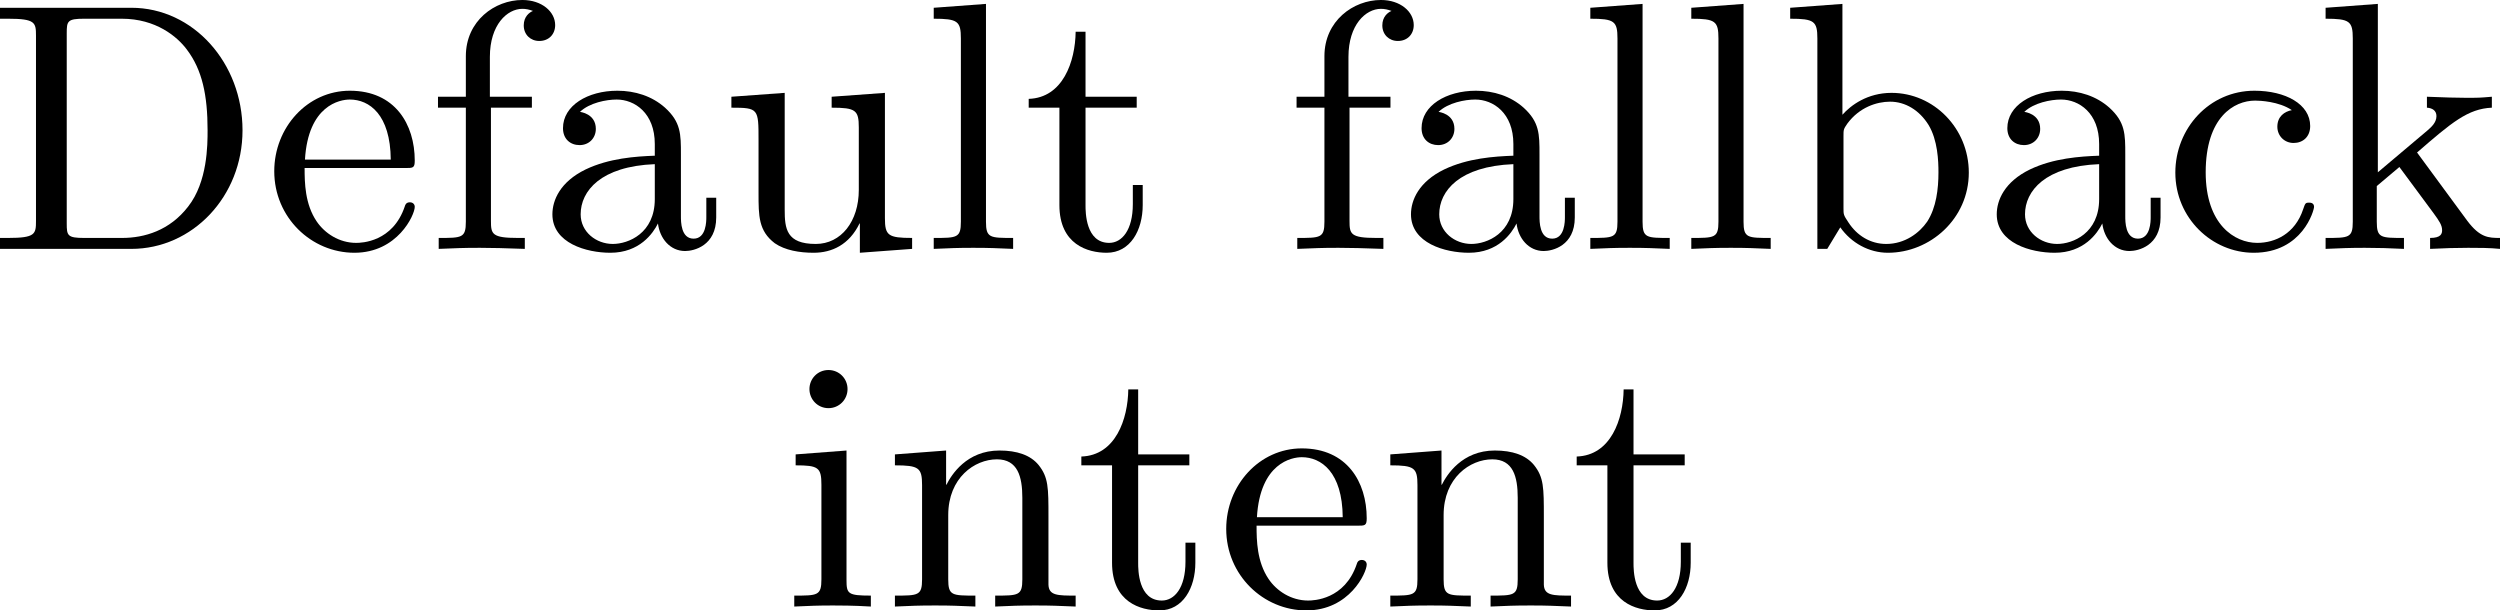
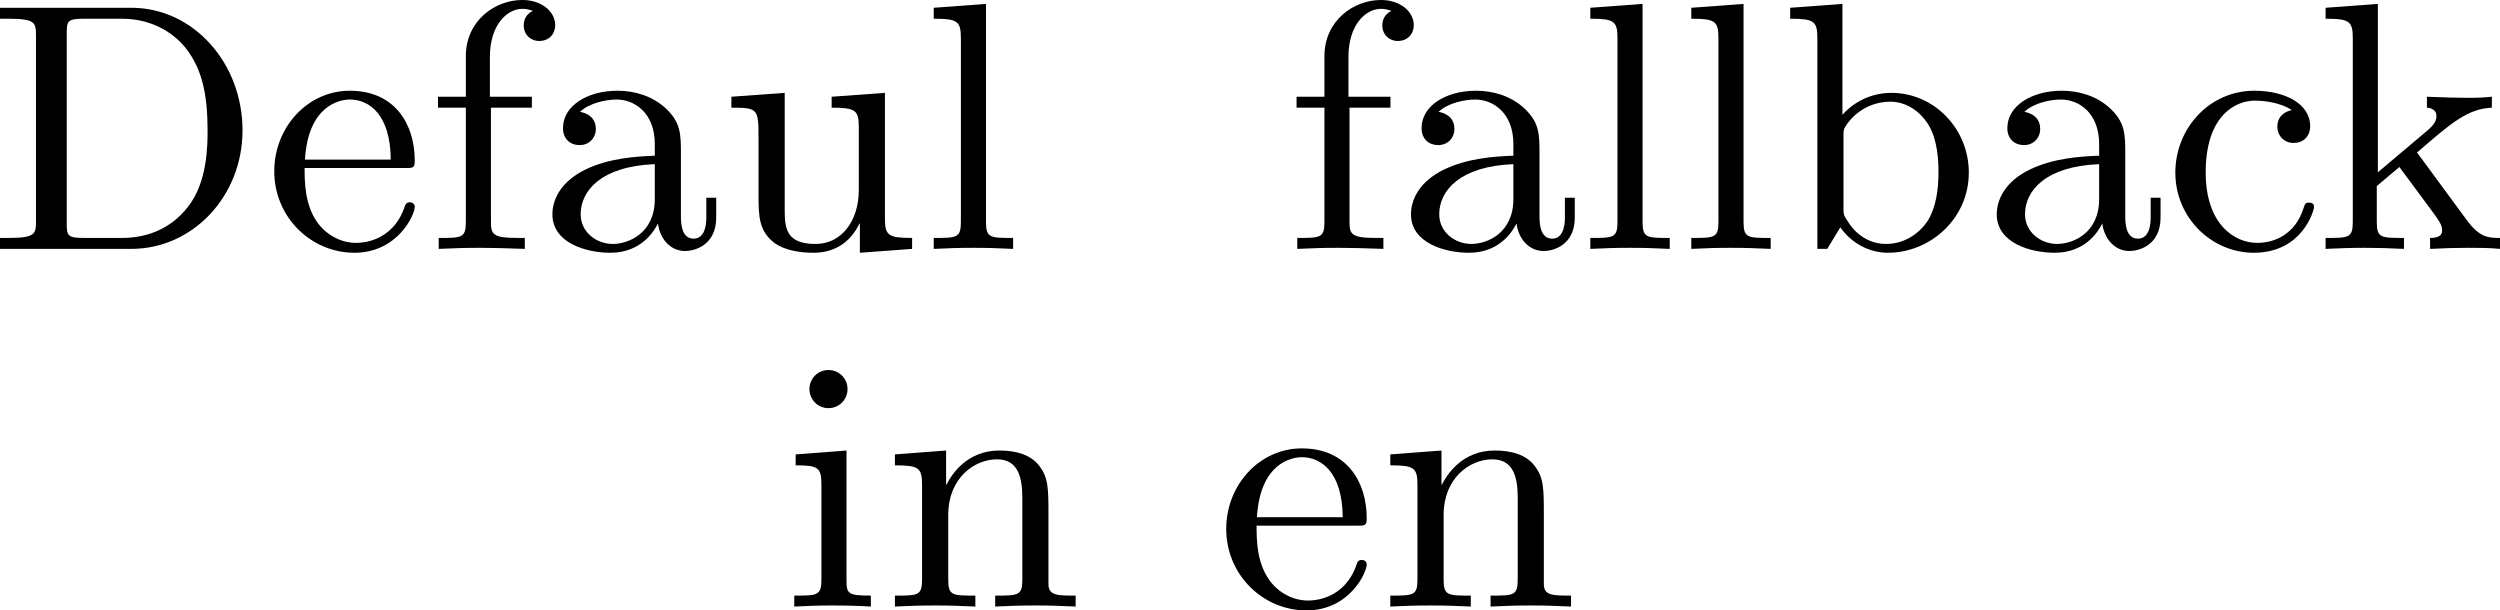
<svg xmlns="http://www.w3.org/2000/svg" xmlns:xlink="http://www.w3.org/1999/xlink" version="1.1" width="88.562pt" height="21.624pt" viewBox="852.126 1111.452 88.562 21.624">
  <defs>
    <path id="g27-68" d="M.563-5.824C1.251-5.824 1.268-5.726 1.268-5.395V-.706C1.268-.375 1.251-.277 .563-.277H.357V0H3.68C5.226 0 6.494-1.322 6.494-3.001C6.494-4.699 5.253-6.101 3.68-6.101H.357V-5.824H.563ZM2.483-.277C2.063-.277 2.046-.339 2.046-.643V-5.458C2.046-5.762 2.063-5.824 2.483-5.824H3.439C4.306-5.824 4.842-5.369 5.083-5.047C5.476-4.529 5.61-3.886 5.61-3.001C5.61-2.635 5.61-1.697 5.119-1.072C4.654-.465 4.011-.277 3.448-.277H2.483Z" />
    <path id="g27-97" d="M3.055-.643C3.1-.268 3.359 .054 3.743 .054C3.966 .054 4.529-.08 4.529-.795V-1.295H4.279V-.804C4.279-.706 4.279-.259 3.957-.259S3.636-.688 3.636-.831V-2.394C3.636-2.903 3.636-3.207 3.234-3.573C2.903-3.868 2.474-4.002 2.028-4.002C1.277-4.002 .652-3.627 .652-3.055C.652-2.778 .84-2.626 1.072-2.626C1.313-2.626 1.483-2.805 1.483-3.037C1.483-3.421 1.09-3.466 1.081-3.466C1.322-3.698 1.751-3.779 2.01-3.779C2.465-3.779 2.975-3.439 2.975-2.653V-2.358C2.492-2.34 1.822-2.296 1.224-2.01C.581-1.697 .384-1.233 .384-.875C.384-.143 1.251 .098 1.849 .098C2.591 .098 2.93-.393 3.055-.643ZM2.975-1.26C2.975-.393 2.305-.125 1.912-.125C1.492-.125 1.099-.429 1.099-.875C1.099-1.465 1.608-2.09 2.975-2.144V-1.26Z" />
    <path id="g27-98" d="M1.617-2.85C1.617-3.019 1.617-3.028 1.715-3.171C2.019-3.582 2.457-3.725 2.796-3.725C3.18-3.725 3.537-3.511 3.77-3.135C4.002-2.751 4.02-2.224 4.02-1.938C4.02-1.519 3.966-1.045 3.734-.688C3.537-.402 3.171-.125 2.698-.125C2.296-.125 1.956-.339 1.742-.67C1.617-.858 1.617-.866 1.617-1.036V-2.85ZM1.536-.545C1.813-.152 2.26 .098 2.742 .098C3.805 .098 4.788-.759 4.788-1.93C4.788-3.046 3.904-3.948 2.832-3.948C2.224-3.948 1.804-3.636 1.59-3.394V-6.199L.268-6.101V-5.824C.875-5.824 .956-5.762 .956-5.324V0H1.206L1.536-.545Z" />
    <path id="g27-99" d="M3.252-3.511C3.064-3.475 2.885-3.35 2.885-3.091C2.885-2.859 3.064-2.68 3.296-2.68S3.716-2.832 3.716-3.109C3.716-3.662 3.091-4.002 2.305-4.002C1.161-4.002 .304-3.046 .304-1.93C.304-.777 1.233 .098 2.287 .098C3.528 .098 3.814-.983 3.814-1.063C3.814-1.17 3.716-1.17 3.689-1.17C3.591-1.17 3.591-1.152 3.537-1C3.332-.384 2.832-.152 2.376-.152C1.804-.152 1.072-.616 1.072-1.938C1.072-3.332 1.787-3.752 2.323-3.752C2.439-3.752 2.921-3.734 3.252-3.511Z" />
    <path id="g27-101" d="M3.573-2.046C3.77-2.046 3.814-2.046 3.814-2.233C3.814-3.153 3.314-4.002 2.171-4.002C1.099-4.002 .259-3.073 .259-1.965C.259-.795 1.197 .098 2.287 .098S3.814-.858 3.814-1.063C3.814-1.126 3.77-1.179 3.689-1.179C3.6-1.179 3.573-1.117 3.564-1.081C3.26-.17 2.465-.152 2.331-.152C1.903-.152 1.536-.393 1.331-.697C1.036-1.134 1.027-1.67 1.027-2.046H3.573ZM1.036-2.26C1.117-3.636 1.921-3.779 2.171-3.779C2.662-3.779 3.198-3.403 3.207-2.26H1.036Z" />
    <path id="g27-102" d="M2.68-3.573V-3.85H1.617V-4.859C1.617-5.672 2.055-6.074 2.439-6.074C2.528-6.074 2.617-6.056 2.707-6.021C2.617-5.985 2.474-5.878 2.474-5.655C2.474-5.422 2.644-5.261 2.867-5.261C3.109-5.261 3.269-5.431 3.269-5.663C3.269-6.003 2.93-6.298 2.439-6.298C1.742-6.298 1.009-5.771 1.009-4.877V-3.85H.304V-3.573H1.009V-.688C1.009-.277 .911-.277 .322-.277V0C.795-.018 .911-.027 1.367-.027C1.724-.027 1.938-.018 2.501 0V-.277H2.323C1.67-.277 1.644-.375 1.644-.706V-3.573H2.68Z" />
    <path id="g27-105" d="M1.644-3.948L.357-3.85V-3.573C.929-3.573 1.009-3.52 1.009-3.082V-.688C1.009-.277 .911-.277 .322-.277V0C.724-.018 .911-.027 1.304-.027C1.447-.027 1.822-.027 2.26 0V-.277C1.679-.277 1.644-.322 1.644-.67V-3.948ZM1.67-5.503C1.67-5.771 1.456-5.985 1.188-5.985C.911-5.985 .706-5.762 .706-5.503S.911-5.02 1.188-5.02C1.456-5.02 1.67-5.235 1.67-5.503Z" />
    <path id="g27-107" d="M1.59-1.938V-6.199L.268-6.101V-5.824C.875-5.824 .956-5.762 .956-5.324V-.688C.956-.277 .858-.277 .268-.277V0C.661-.018 .884-.027 1.26-.027C1.626-.027 1.849-.018 2.251 0V-.277C1.662-.277 1.563-.277 1.563-.688V-1.59L2.135-2.072L3.001-.902C3.144-.706 3.216-.599 3.216-.473C3.216-.384 3.189-.277 2.912-.277V0C3.314-.018 3.528-.027 3.877-.027C4.136-.027 4.422-.027 4.681 0V-.277C4.386-.277 4.172-.286 3.85-.715L2.582-2.439C3.457-3.198 3.868-3.546 4.475-3.573V-3.85C4.163-3.823 4.145-3.823 3.814-3.823C3.546-3.823 3.314-3.832 2.832-3.85V-3.573C2.966-3.564 3.073-3.502 3.073-3.359C3.073-3.189 2.93-3.073 2.85-3.001L1.59-1.938Z" />
    <path id="g27-108" d="M1.644-6.199L.322-6.101V-5.824C.929-5.824 1.009-5.762 1.009-5.324V-.688C1.009-.277 .911-.277 .322-.277V0C.741-.018 .911-.027 1.322-.027C1.742-.027 1.894-.018 2.331 0V-.277C1.742-.277 1.644-.277 1.644-.688V-6.199Z" />
    <path id="g27-110" d="M1.662-2.314C1.662-3.26 2.331-3.725 2.894-3.725C3.421-3.725 3.537-3.287 3.537-2.751V-.688C3.537-.277 3.439-.277 2.85-.277V0C3.269-.018 3.439-.027 3.868-.027S4.413-.018 4.886 0V-.277C4.431-.277 4.207-.277 4.198-.554V-2.269C4.198-3.01 4.198-3.269 3.948-3.582C3.743-3.832 3.403-3.948 2.957-3.948C2.126-3.948 1.742-3.332 1.617-3.082H1.608V-3.948L.313-3.85V-3.573C.92-3.573 1-3.511 1-3.073V-.688C1-.277 .902-.277 .313-.277V0C.732-.018 .902-.027 1.331-.027S1.876-.018 2.349 0V-.277C1.76-.277 1.662-.277 1.662-.688V-2.314Z" />
-     <path id="g27-116" d="M2.903-3.573V-3.85H1.608V-5.494H1.358C1.349-4.743 1.036-3.823 .17-3.796V-3.573H.947V-1.108C.947-.107 1.67 .098 2.144 .098C2.742 .098 3.055-.473 3.055-1.108V-1.617H2.805V-1.134C2.805-.473 2.528-.152 2.206-.152C1.608-.152 1.608-.938 1.608-1.099V-3.573H2.903Z" />
    <path id="g27-117" d="M3.537-1.492C3.537-.697 3.091-.125 2.448-.125C1.706-.125 1.662-.509 1.662-.992V-3.948L.313-3.85V-3.573C1-3.573 1-3.546 1-2.751V-1.411C1-.831 1-.456 1.411-.143C1.67 .036 2.037 .098 2.394 .098C2.859 .098 3.296-.107 3.555-.643H3.564V.098L4.886 0V-.277C4.279-.277 4.198-.339 4.198-.777V-3.948L2.85-3.85V-3.573C3.457-3.573 3.537-3.511 3.537-3.073V-1.492Z" />
  </defs>
  <g id="page1" transform="matrix(1.4 0 0 1.4 0 0)">
    <use x="608.304" y="800.192" xlink:href="#g27-68" />
    <use x="615.342" y="800.192" xlink:href="#g27-101" />
    <use x="619.44" y="800.192" xlink:href="#g27-102" />
    <use x="622.255" y="800.192" xlink:href="#g27-97" />
    <use x="626.855" y="800.192" xlink:href="#g27-117" />
    <use x="631.966" y="800.192" xlink:href="#g27-108" />
    <use x="634.521" y="800.192" xlink:href="#g27-116" />
    <use x="641.165" y="800.192" xlink:href="#g27-102" />
    <use x="643.98" y="800.192" xlink:href="#g27-97" />
    <use x="648.58" y="800.192" xlink:href="#g27-108" />
    <use x="651.135" y="800.192" xlink:href="#g27-108" />
    <use x="653.691" y="800.192" xlink:href="#g27-98" />
    <use x="658.802" y="800.192" xlink:href="#g27-97" />
    <use x="663.401" y="800.192" xlink:href="#g27-99" />
    <use x="667.239" y="800.192" xlink:href="#g27-107" />
    <use x="628.437" y="809.242" xlink:href="#g27-105" />
    <use x="630.993" y="809.242" xlink:href="#g27-110" />
    <use x="635.853" y="809.242" xlink:href="#g27-116" />
    <use x="639.43" y="809.242" xlink:href="#g27-101" />
    <use x="643.528" y="809.242" xlink:href="#g27-110" />
    <use x="648.387" y="809.242" xlink:href="#g27-116" />
  </g>
</svg>